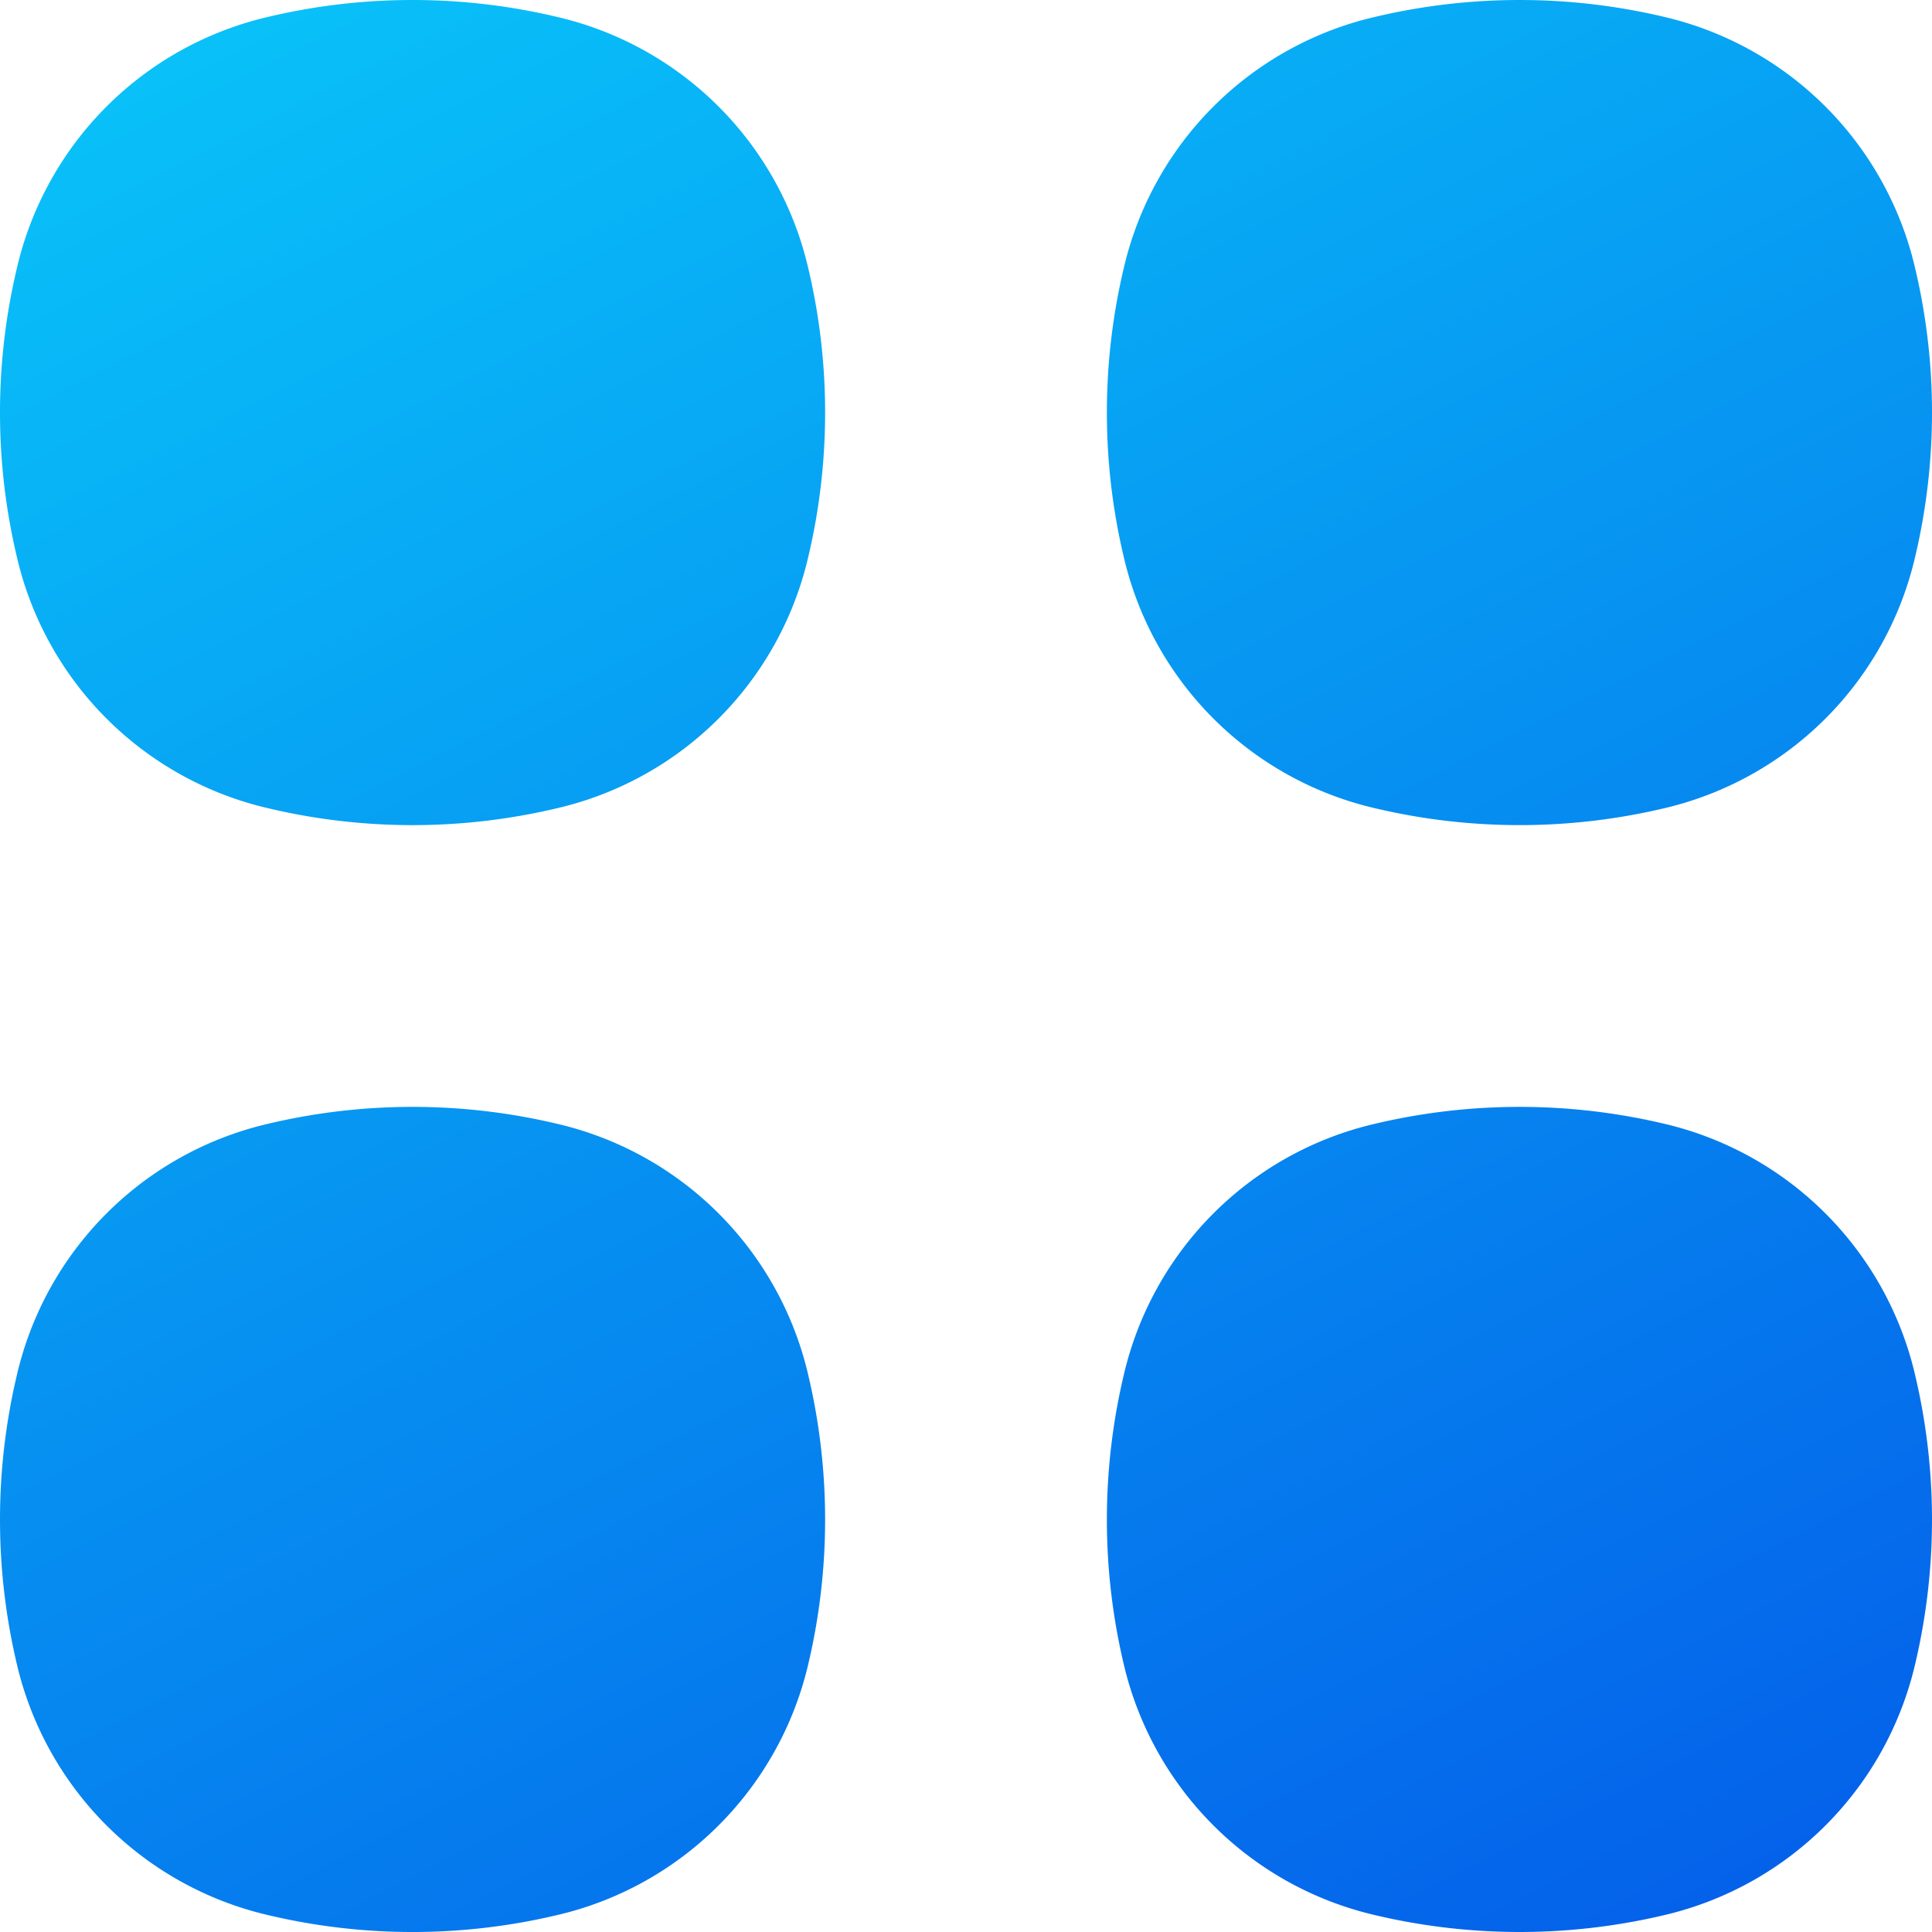
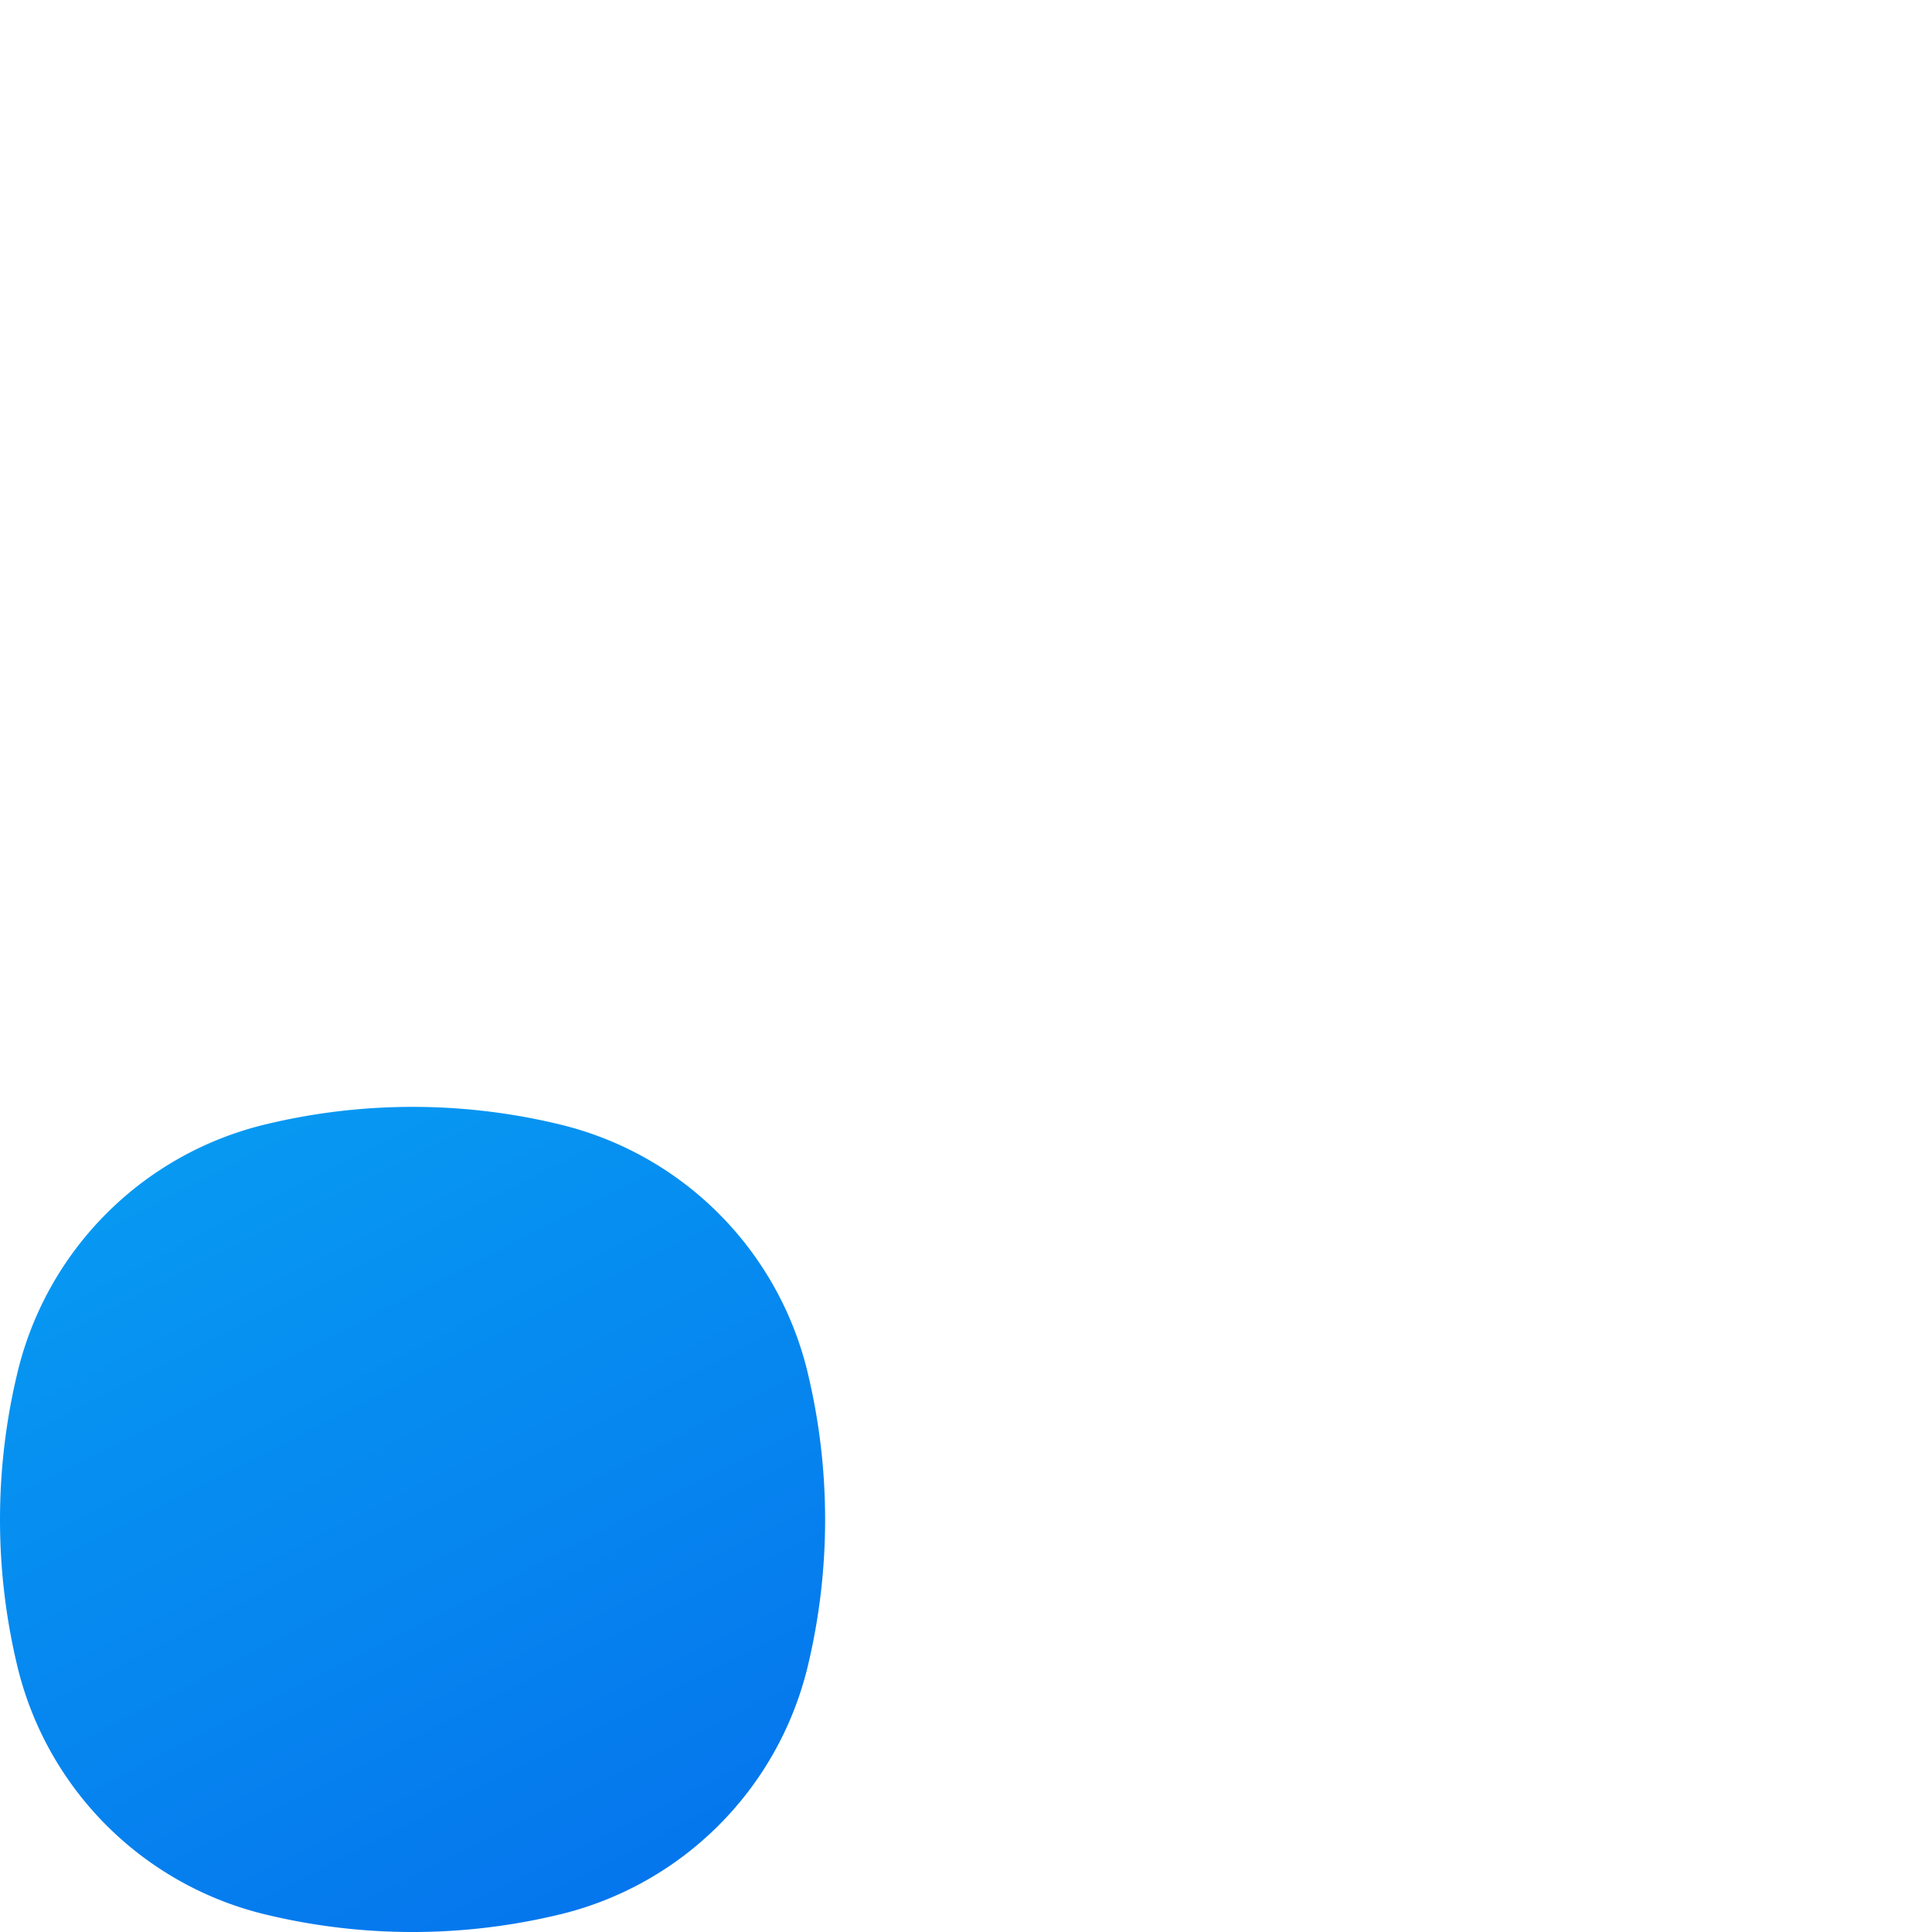
<svg xmlns="http://www.w3.org/2000/svg" xmlns:xlink="http://www.w3.org/1999/xlink" viewBox="0 0 48 48">
  <defs>
    <style>.cls-1{fill:url(#linear-gradient);}.cls-2{fill:url(#linear-gradient-2);}.cls-3{fill:url(#linear-gradient-3);}.cls-4{fill:url(#linear-gradient-4);}</style>
    <linearGradient id="linear-gradient" x1="3.92" y1="-773.79" x2="33.16" y2="-831.32" gradientTransform="matrix(1, 0, 0, -1, 0, -776)" gradientUnits="userSpaceOnUse">
      <stop offset="0" stop-color="#09c6f9" />
      <stop offset="1" stop-color="#045de9" />
    </linearGradient>
    <linearGradient id="linear-gradient-2" x1="-7.19" y1="-779.43" x2="22.05" y2="-836.97" xlink:href="#linear-gradient" />
    <linearGradient id="linear-gradient-3" x1="25.77" y1="-762.68" x2="55.01" y2="-820.21" xlink:href="#linear-gradient" />
    <linearGradient id="linear-gradient-4" x1="14.66" y1="-768.33" x2="43.91" y2="-825.86" xlink:href="#linear-gradient" />
  </defs>
  <g id="Layer_2" data-name="Layer 2">
    <g id="Layer_1-2" data-name="Layer 1">
-       <path class="cls-1" d="M13.84.42a15.55,15.55,0,0,0-7.18,0A8.34,8.34,0,0,0,.42,6.66a15.55,15.55,0,0,0,0,7.18,8.34,8.34,0,0,0,6.24,6.24,15.55,15.55,0,0,0,7.18,0,8.34,8.34,0,0,0,6.24-6.24,15.55,15.55,0,0,0,0-7.18A8.34,8.34,0,0,0,13.84.42Z" />
      <path class="cls-2" d="M13.84,27.92a15.55,15.55,0,0,0-7.18,0A8.34,8.34,0,0,0,.42,34.16a15.6,15.6,0,0,0,0,7.19,8.35,8.35,0,0,0,6.24,6.23,15.55,15.55,0,0,0,7.18,0,8.35,8.35,0,0,0,6.24-6.23,15.6,15.6,0,0,0,0-7.19A8.34,8.34,0,0,0,13.84,27.92Z" />
-       <path class="cls-3" d="M41.35.42a15.6,15.6,0,0,0-7.19,0,8.34,8.34,0,0,0-6.24,6.24,15.55,15.55,0,0,0,0,7.18,8.34,8.34,0,0,0,6.24,6.24,15.6,15.6,0,0,0,7.19,0,8.35,8.35,0,0,0,6.23-6.24,15.55,15.55,0,0,0,0-7.18A8.35,8.35,0,0,0,41.35.42Z" />
-       <path class="cls-4" d="M41.35,27.92a15.6,15.6,0,0,0-7.19,0,8.34,8.34,0,0,0-6.24,6.24,15.6,15.6,0,0,0,0,7.19,8.35,8.35,0,0,0,6.24,6.23,15.6,15.6,0,0,0,7.19,0,8.35,8.35,0,0,0,6.23-6.23,15.6,15.6,0,0,0,0-7.19A8.35,8.35,0,0,0,41.35,27.92Z" />
    </g>
  </g>
</svg>